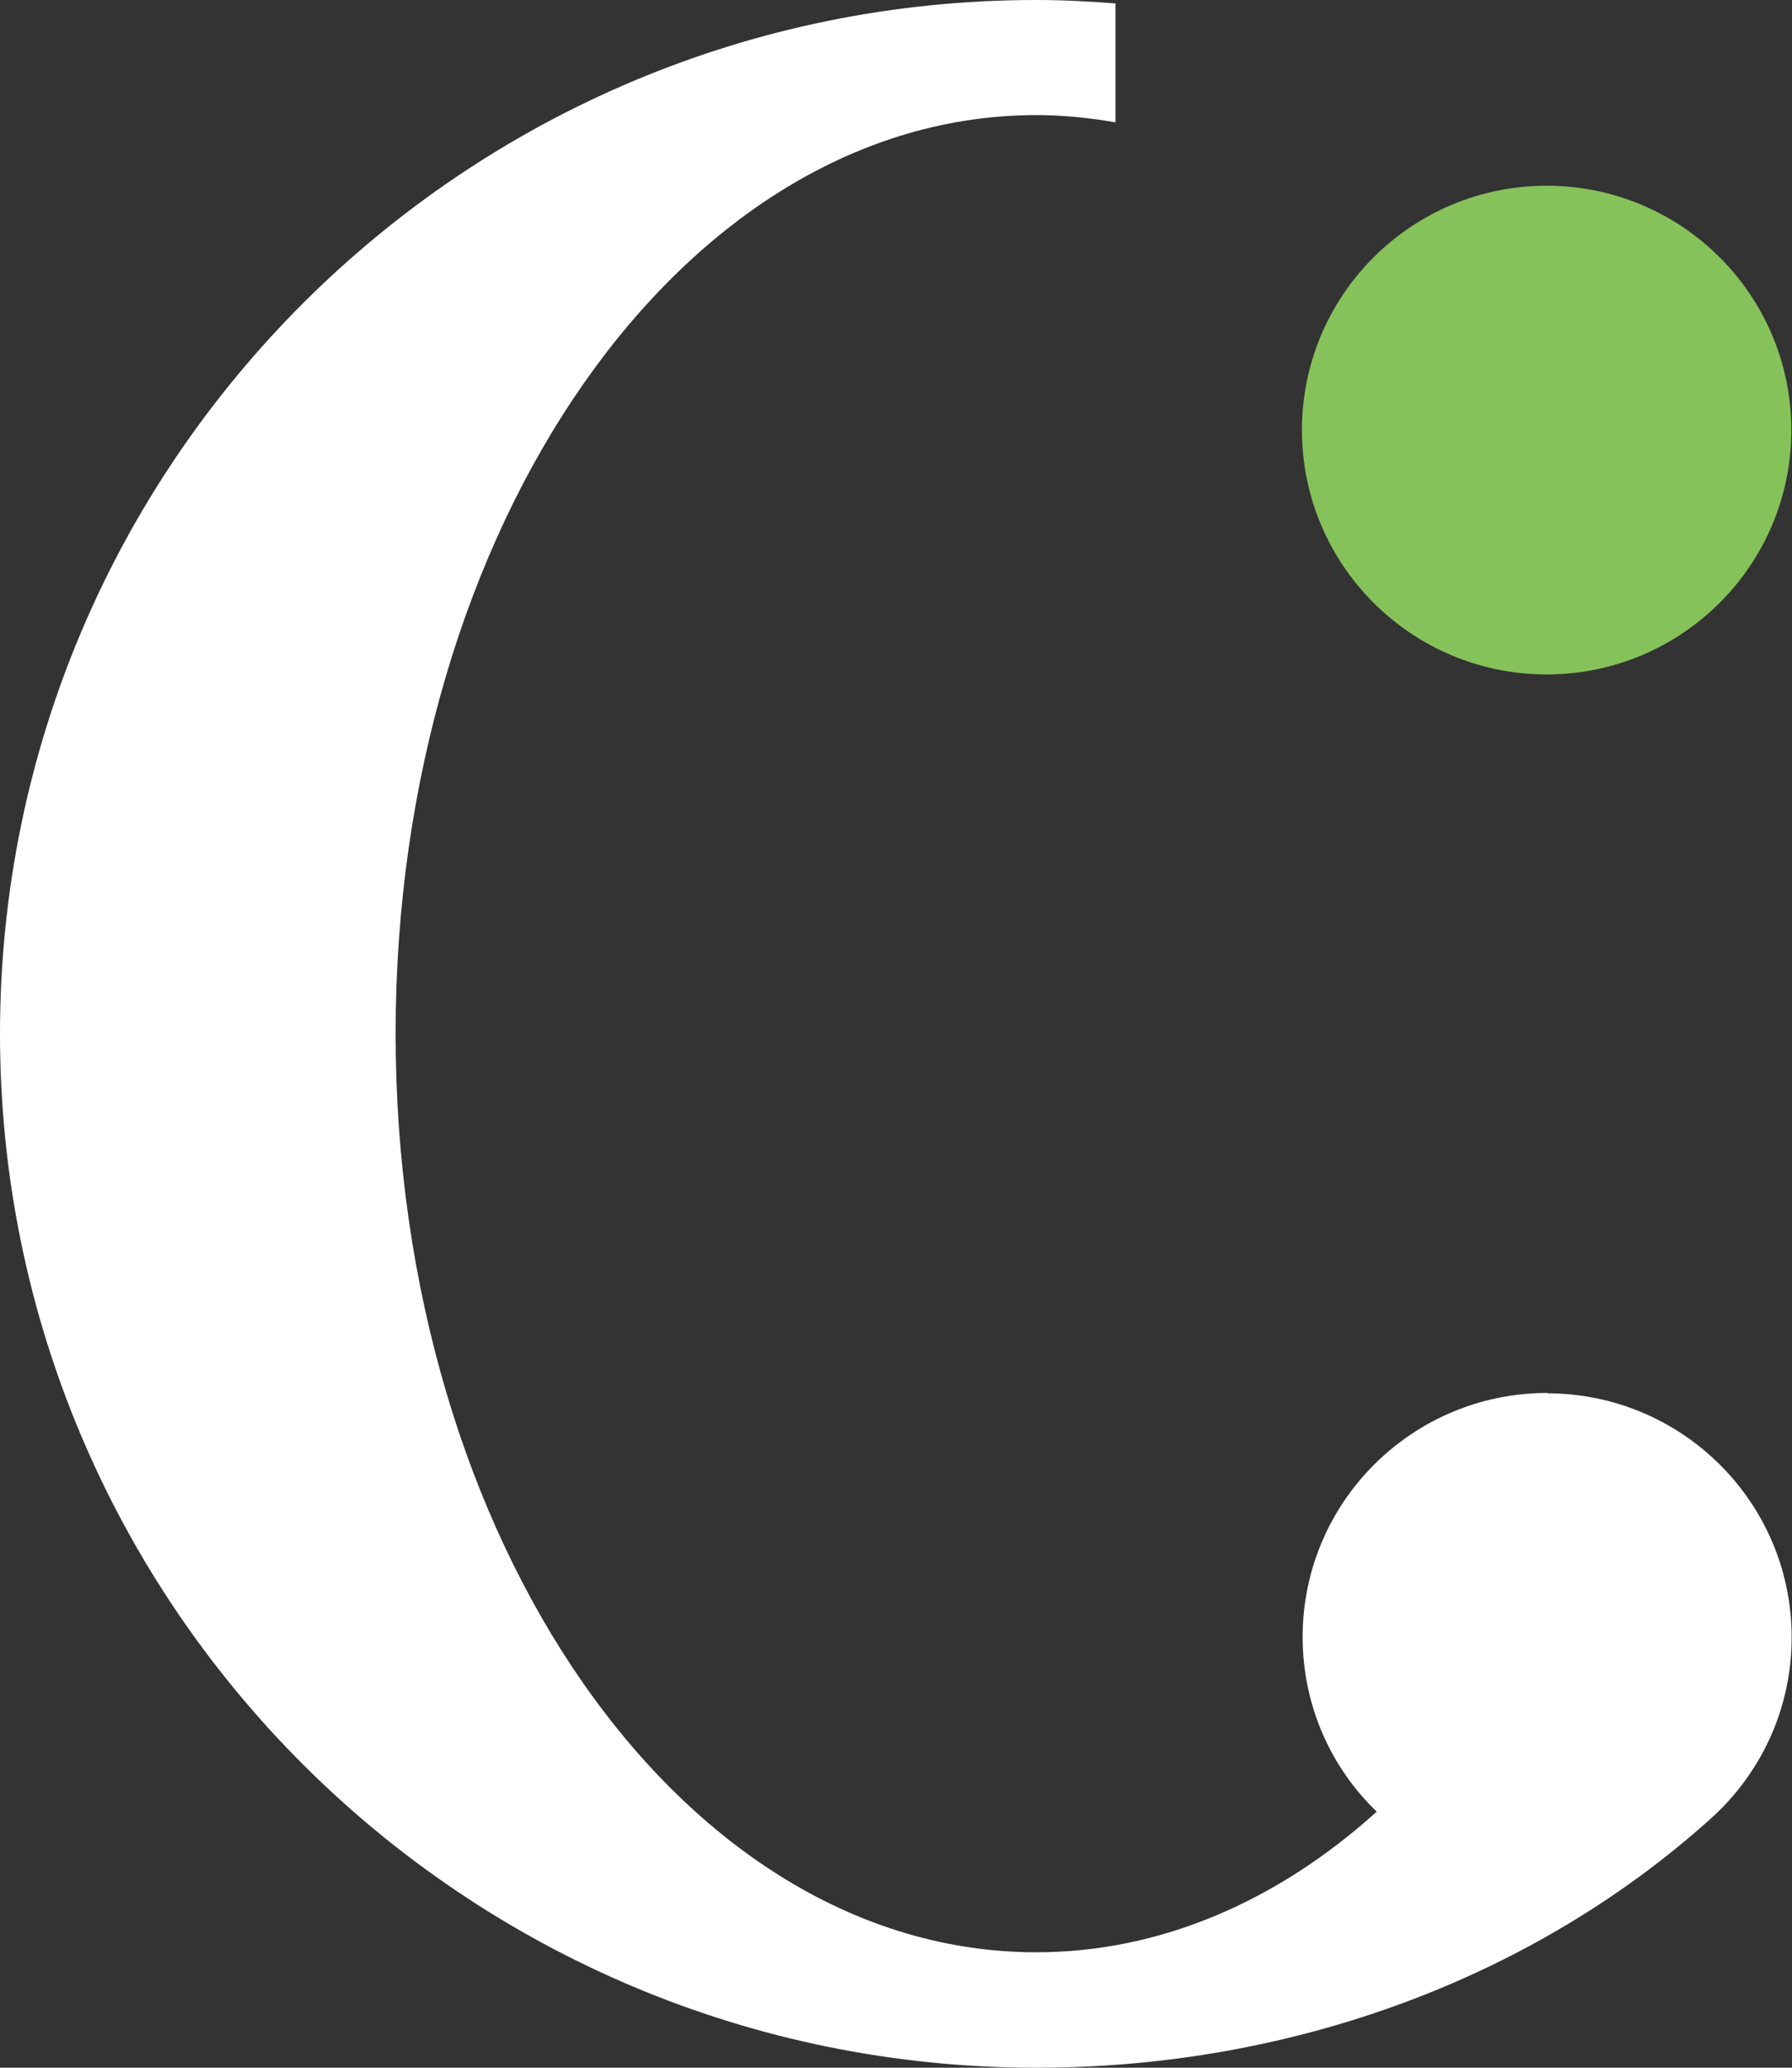
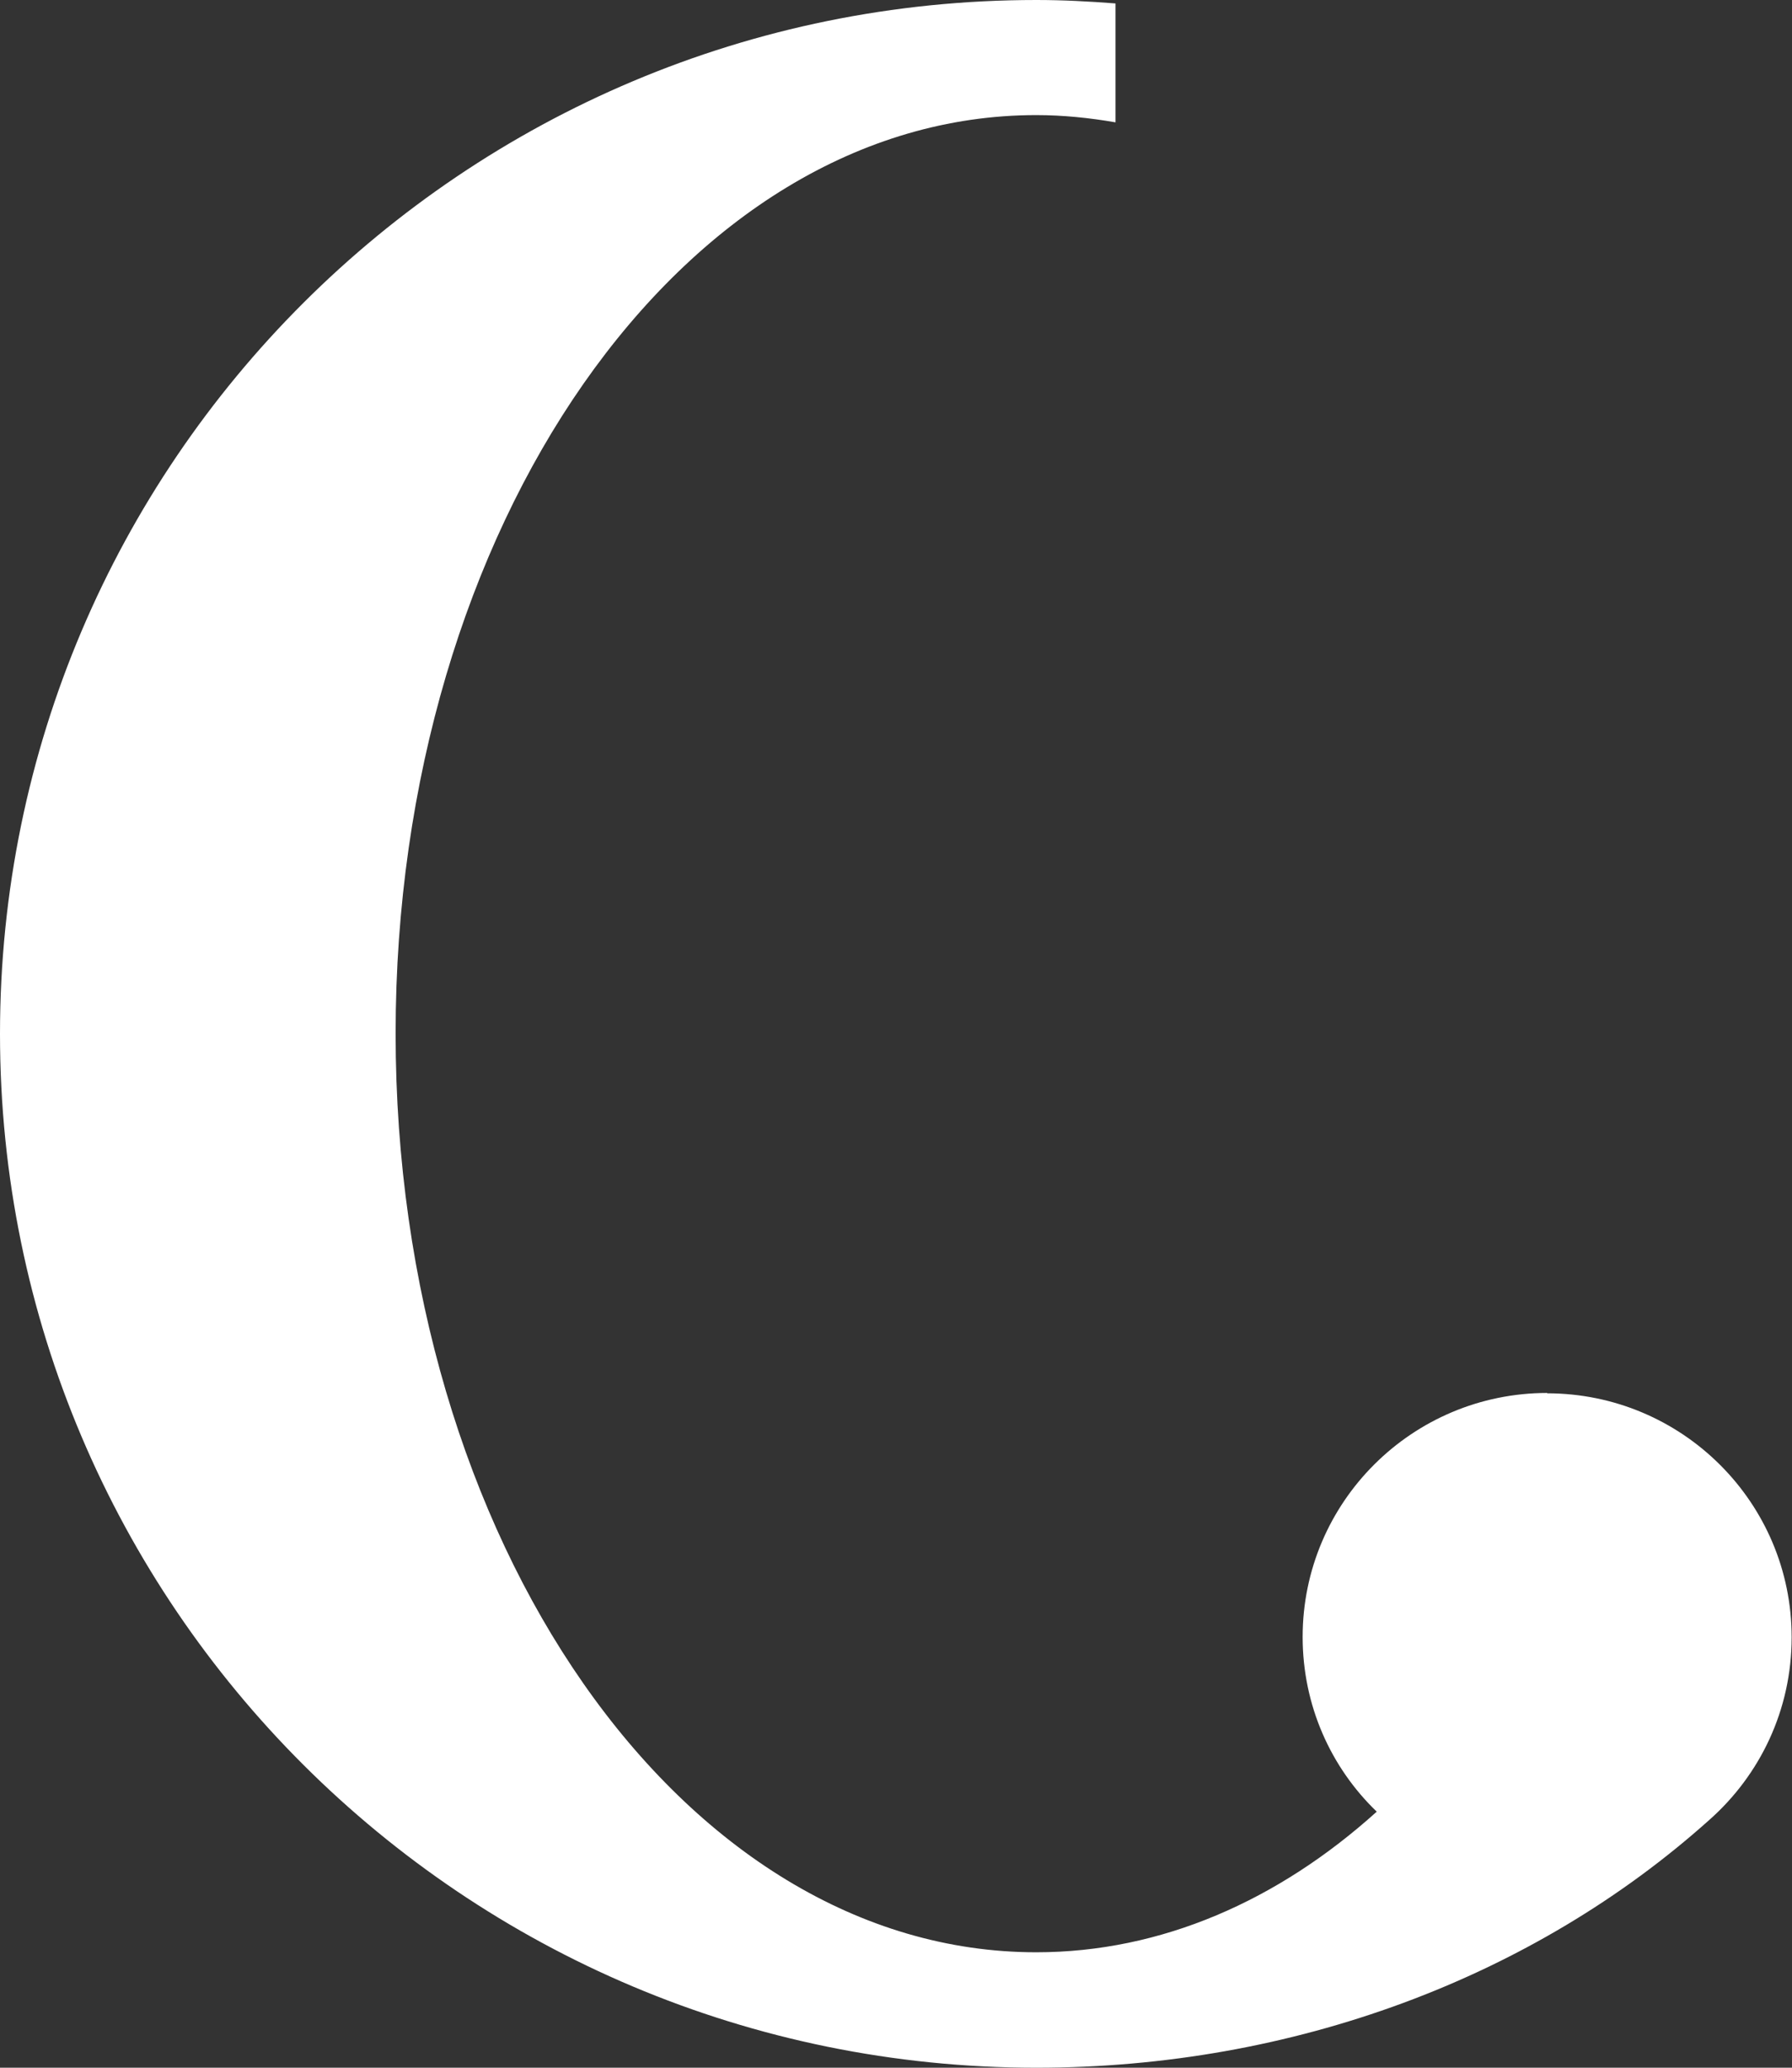
<svg xmlns="http://www.w3.org/2000/svg" id="Layer_1" viewBox="0 0 52 60">
  <rect x="0" y="0" width="52" height="60" fill="#333333" stroke="none" />
  <defs>
    <style>.cls-1{fill:#fff;}.cls-2{fill:#86c25a;}</style>
  </defs>
-   <ellipse class="cls-2" cx="44.88" cy="12.48" rx="7.1" ry="7.09" />
  <path class="cls-1" d="M44.9,40.42c-3.92,0-7.1,3.17-7.1,7.08,0,1.99,.82,3.79,2.15,5.07-2.86,2.58-6.25,4.08-9.88,4.08-10.27,0-18.59-11.93-18.59-26.66S19.81,3.34,30.07,3.34c.78,0,1.55,.08,2.3,.21V.1c-.76-.06-1.53-.1-2.3-.1C13.46,0,0,13.43,0,30s13.46,30,30.07,30c7.45,0,14.42-2.61,19.53-7.19h0c1.47-1.3,2.39-3.19,2.39-5.3,0-3.91-3.18-7.08-7.1-7.08Z" />
</svg>